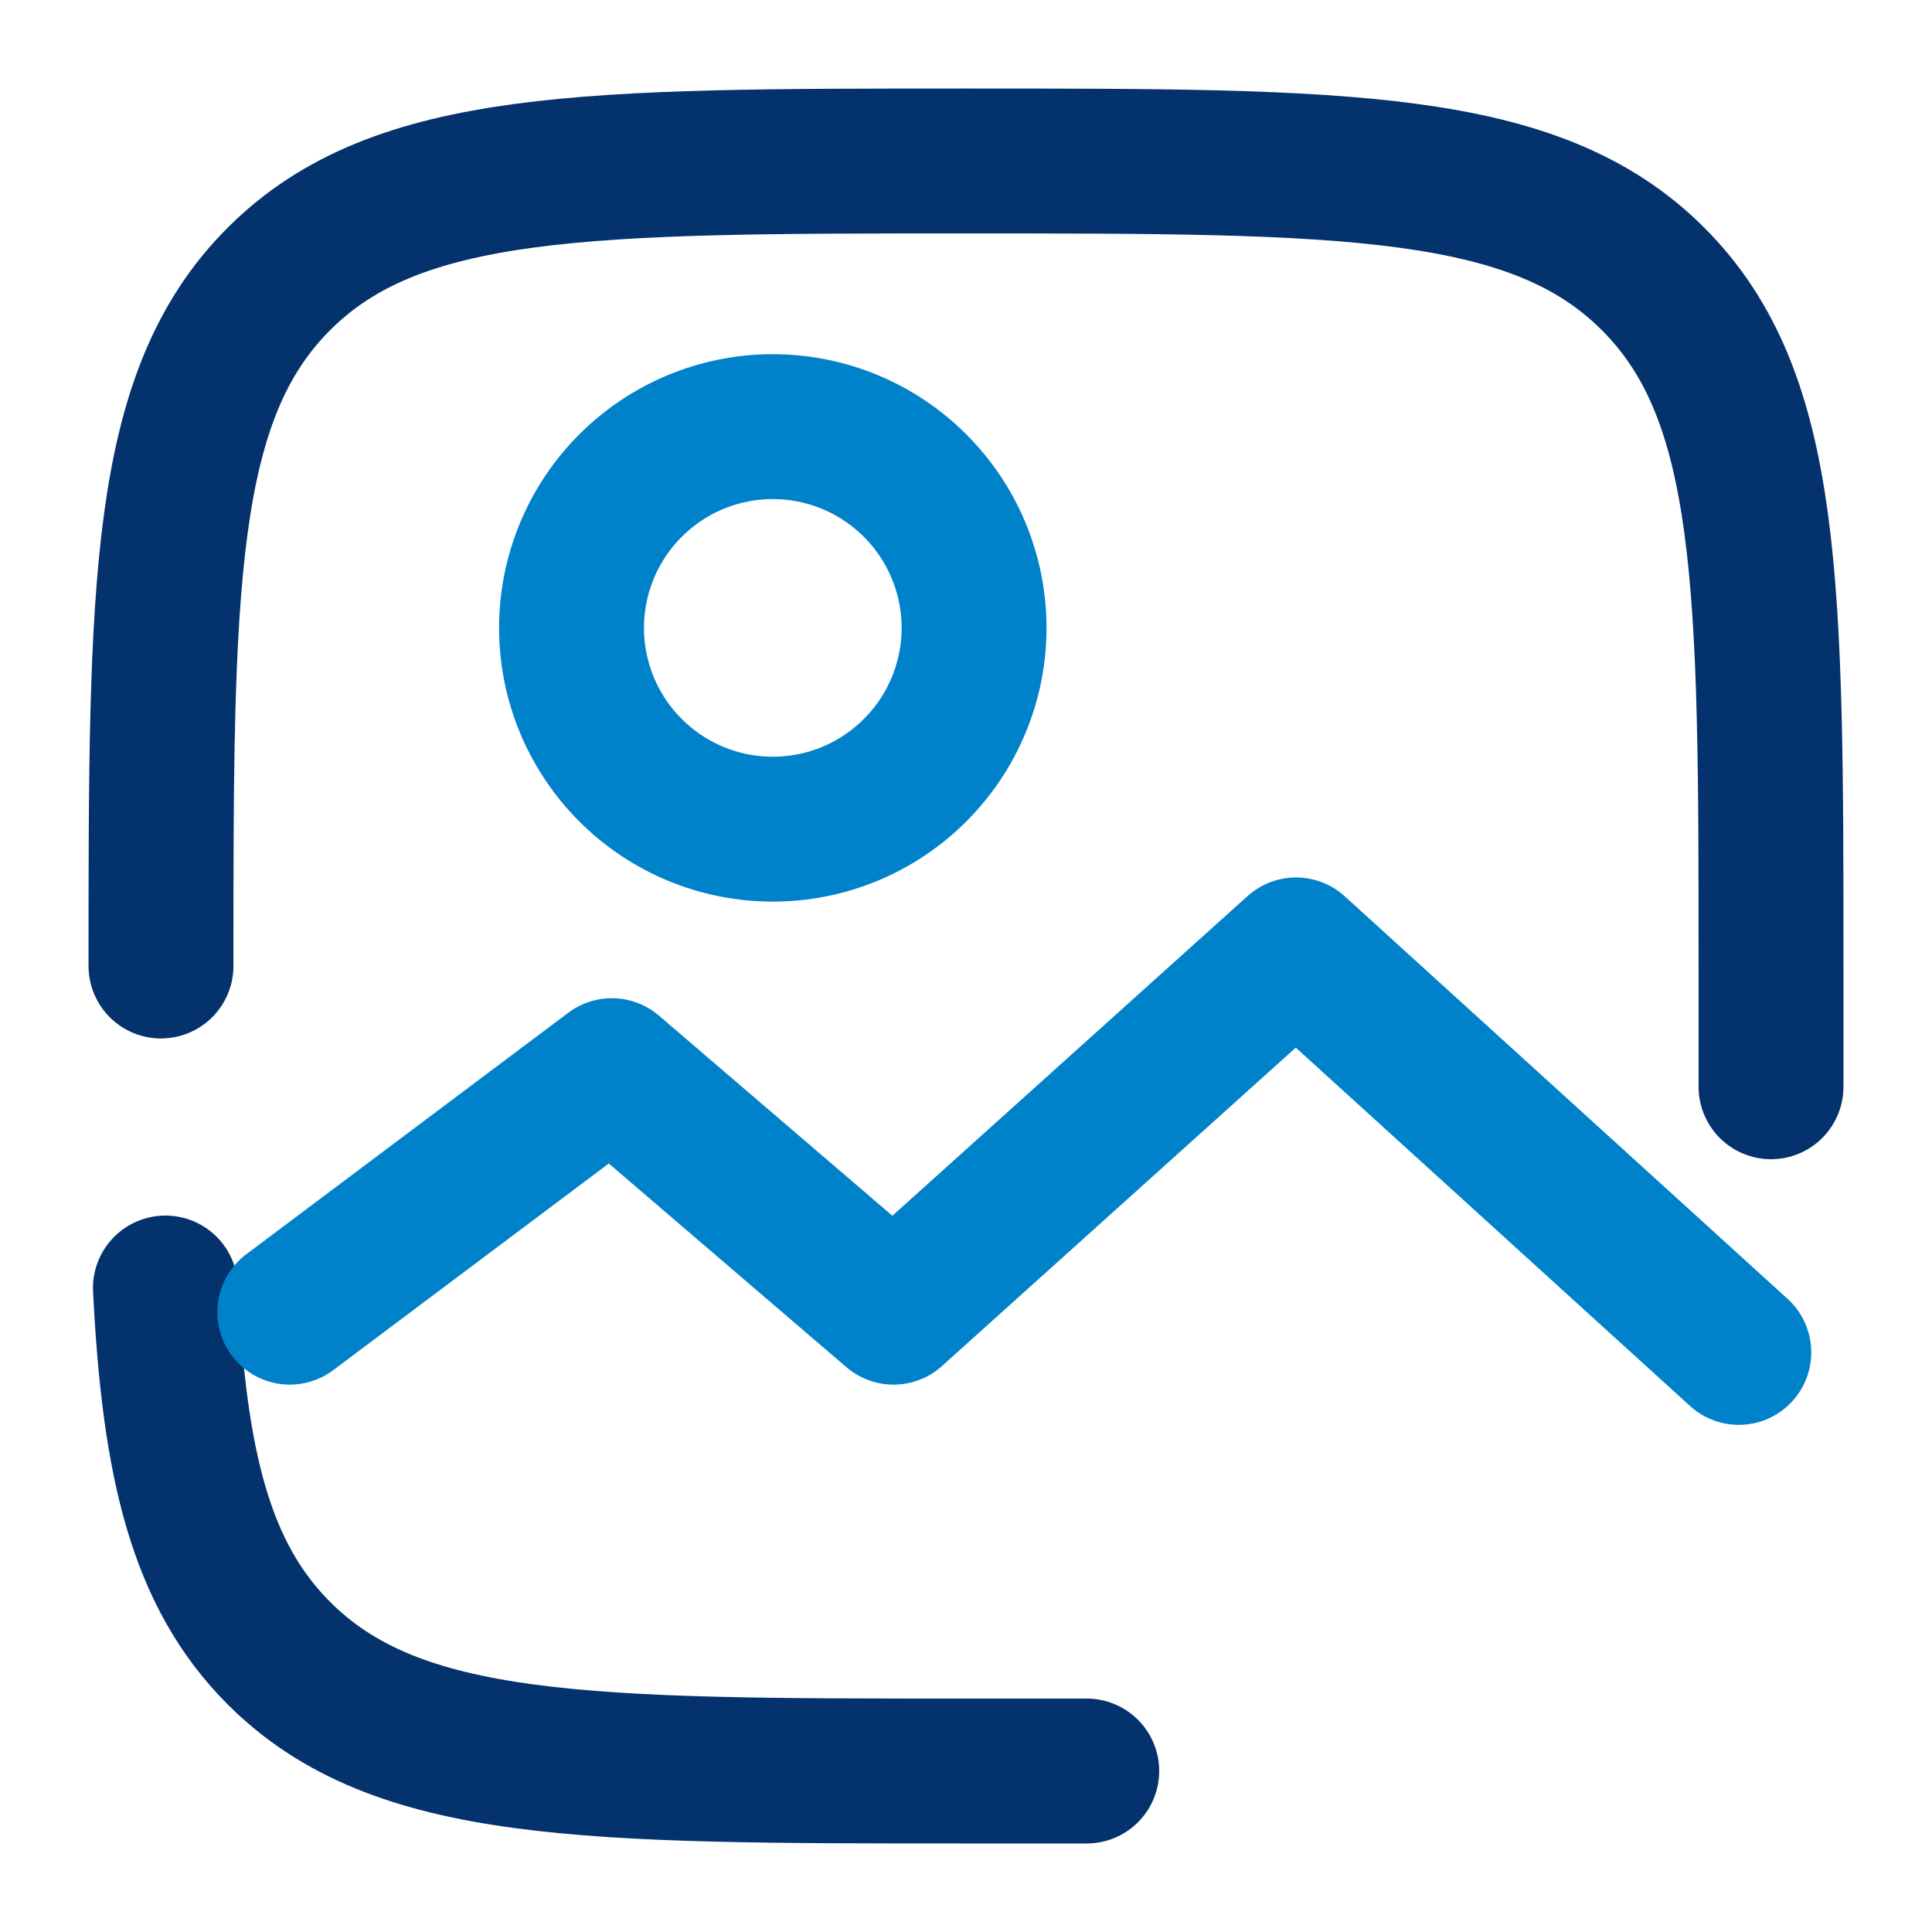
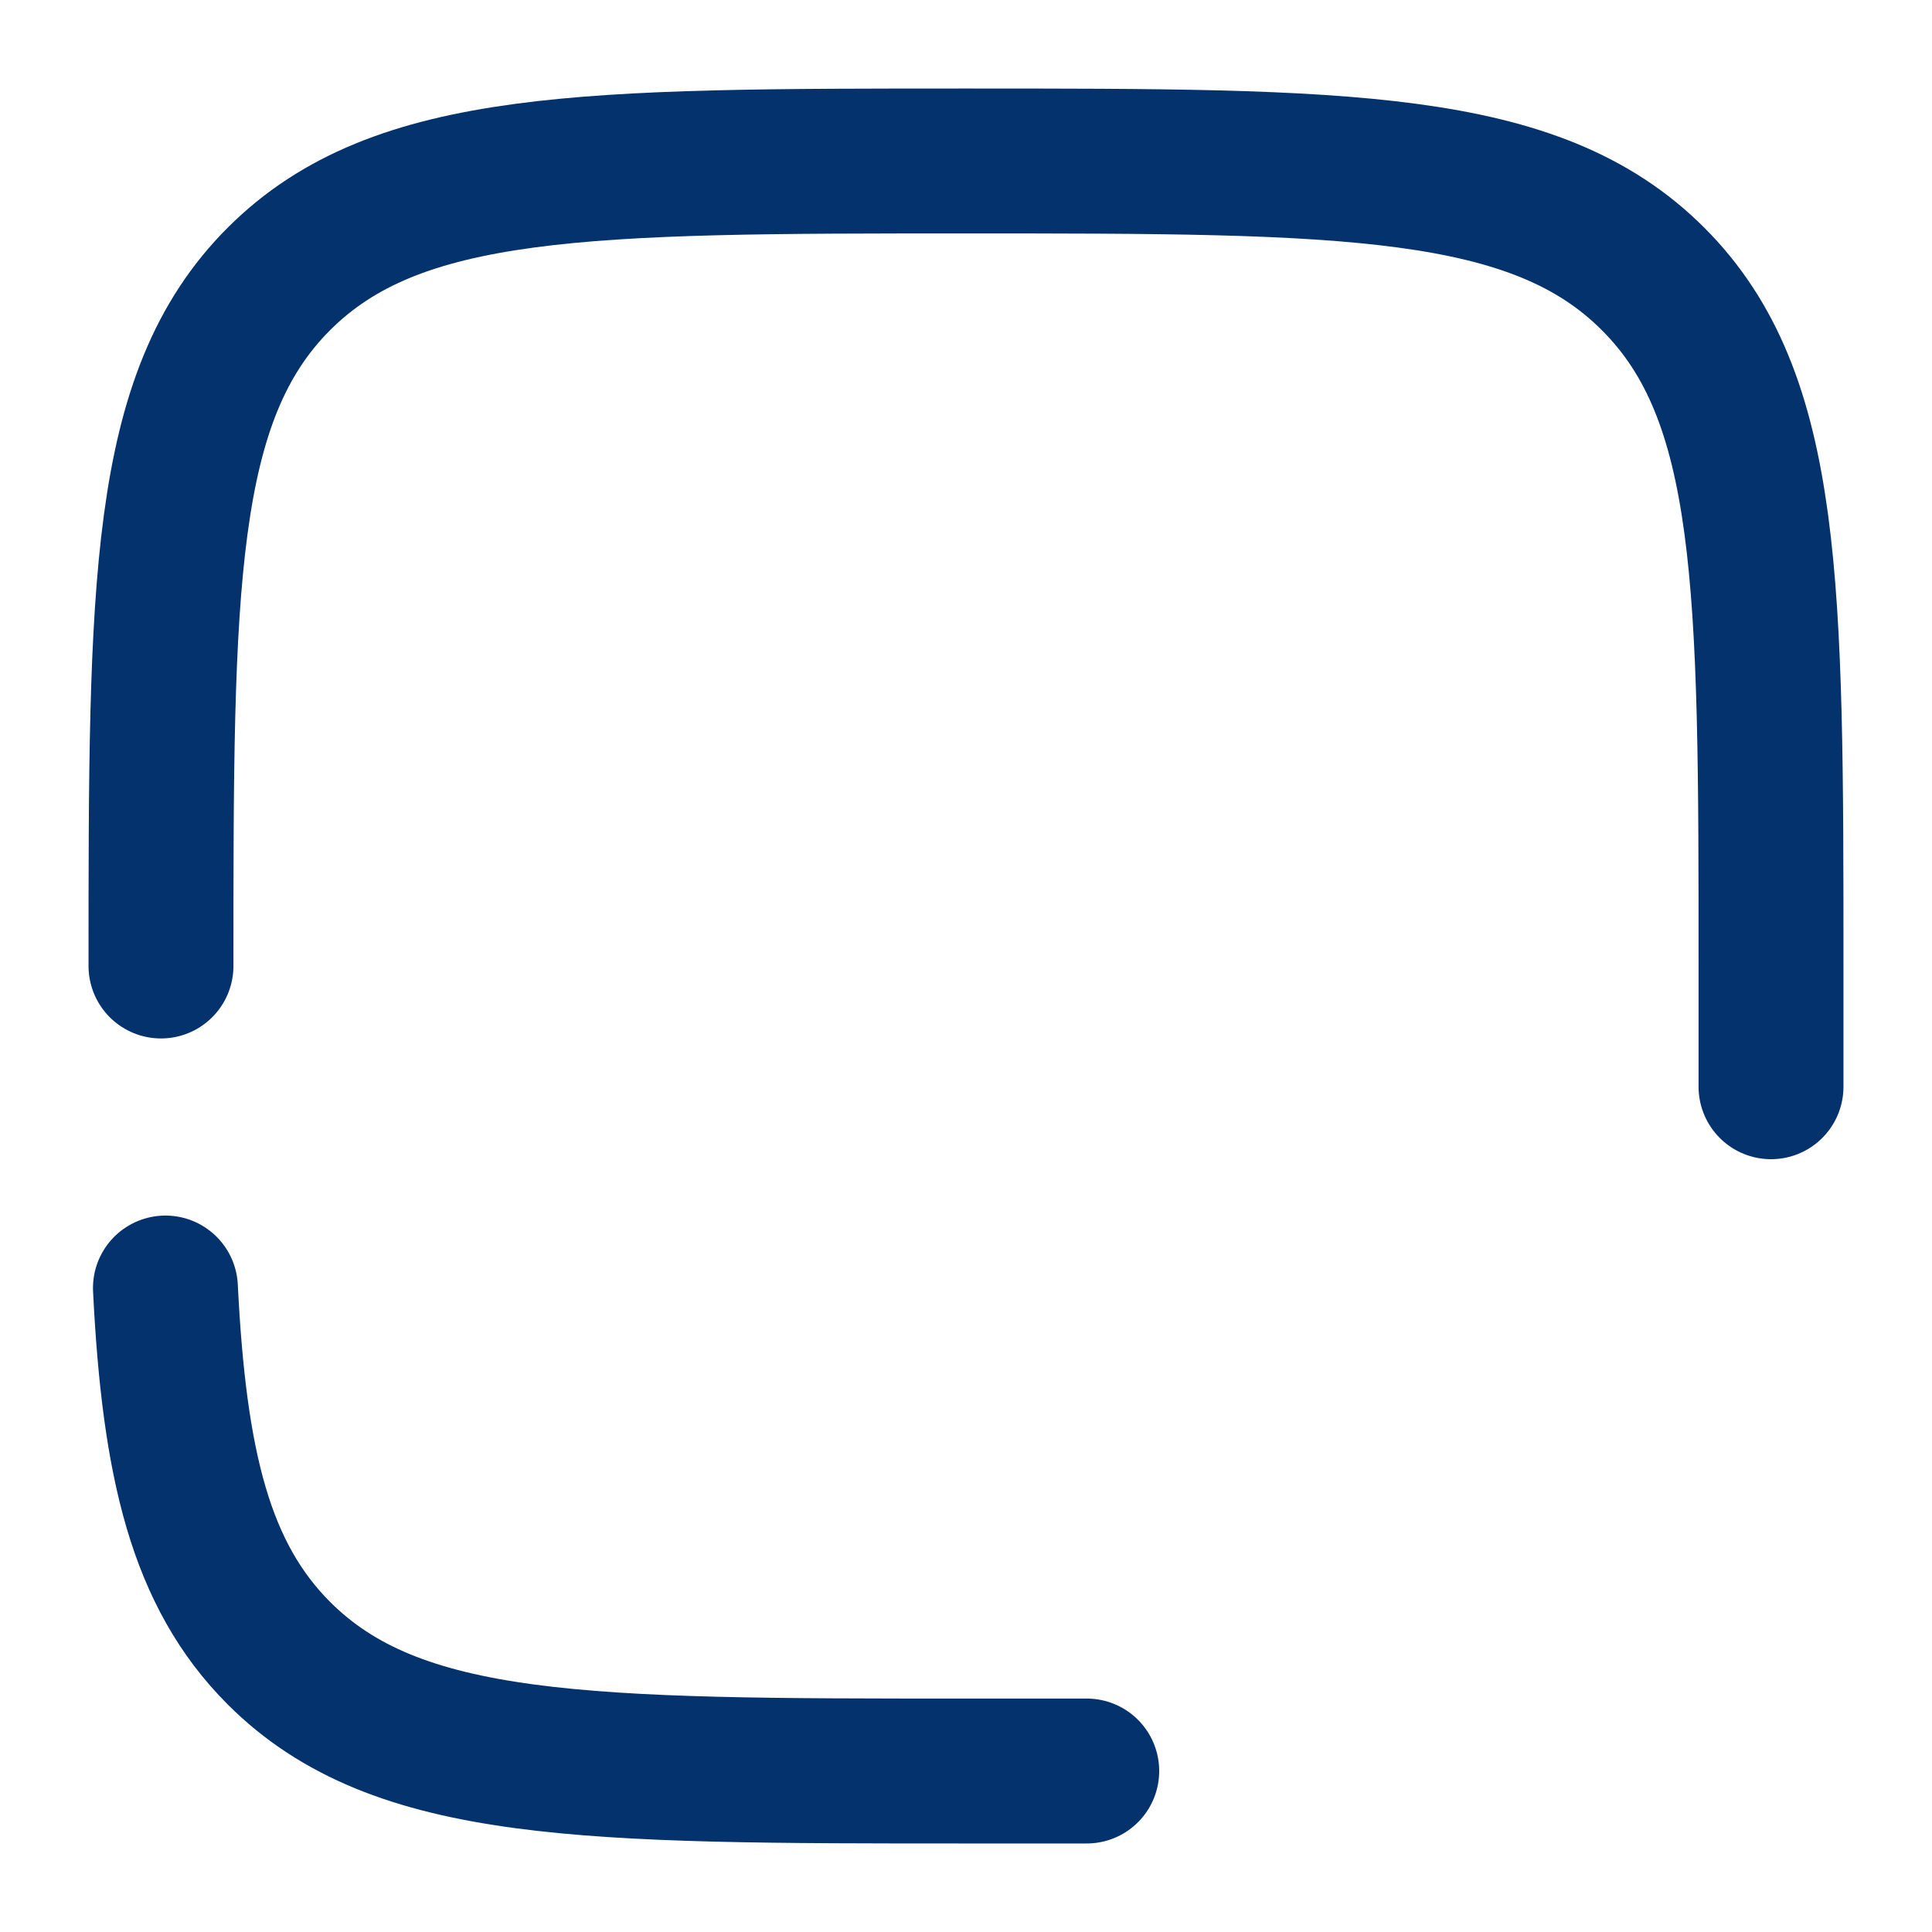
<svg xmlns="http://www.w3.org/2000/svg" width="40" height="40" viewBox="0 0 40 40" fill="none">
  <path d="M3.333 20C3.333 12.143 3.333 8.215 5.774 5.775C8.217 3.333 12.143 3.333 20 3.333C27.857 3.333 31.785 3.333 34.225 5.775C36.667 8.213 36.667 12.143 36.667 20V22.5M22.5 36.667H20C12.143 36.667 8.215 36.667 5.774 34.227C4.152 32.603 3.607 30.322 3.425 26.667" stroke="#04326D" stroke-width="3" stroke-linecap="round" />
-   <path d="M36 28L26.833 19.667L18.5 27.167L12.667 22.167L6 27.167M16 17.167C17.105 17.167 18.165 16.728 18.946 15.946C19.728 15.165 20.167 14.105 20.167 13C20.167 11.895 19.728 10.835 18.946 10.054C18.165 9.272 17.105 8.833 16 8.833C14.895 8.833 13.835 9.272 13.054 10.054C12.272 10.835 11.833 11.895 11.833 13C11.833 14.105 12.272 15.165 13.054 15.946C13.835 16.728 14.895 17.167 16 17.167Z" stroke="#0082CA" stroke-width="3" stroke-linecap="round" stroke-linejoin="round" />
</svg>